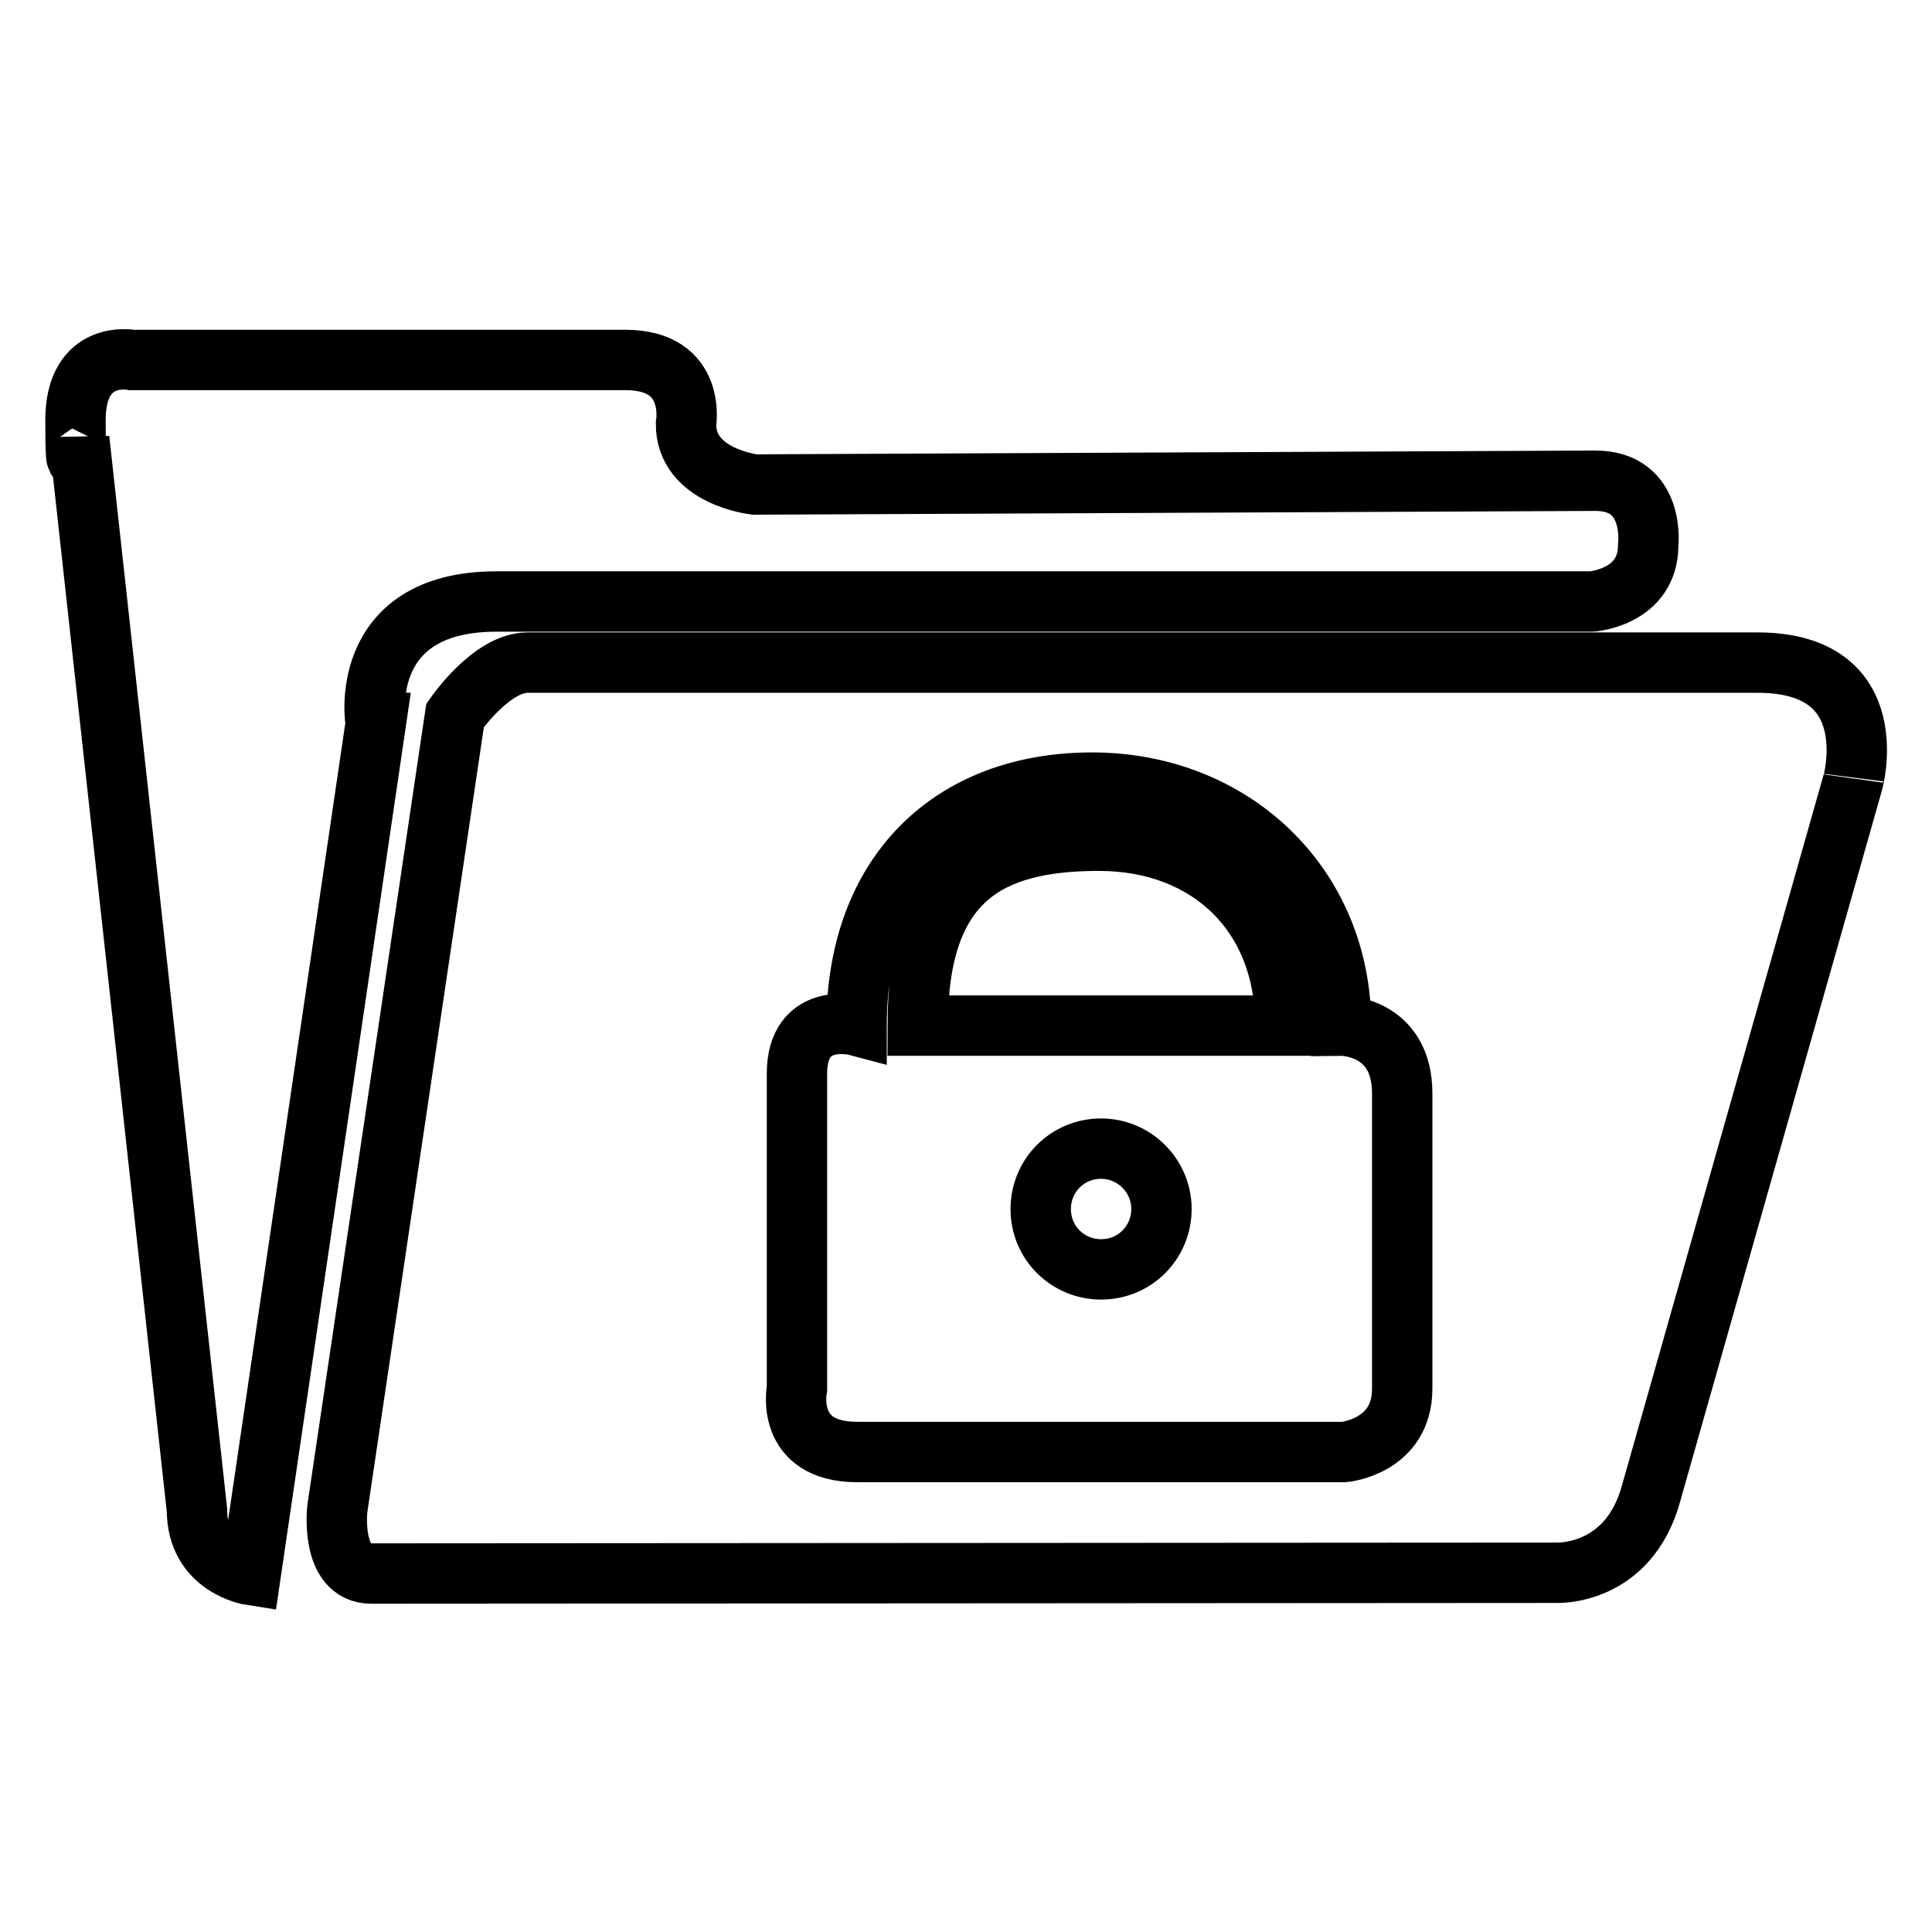
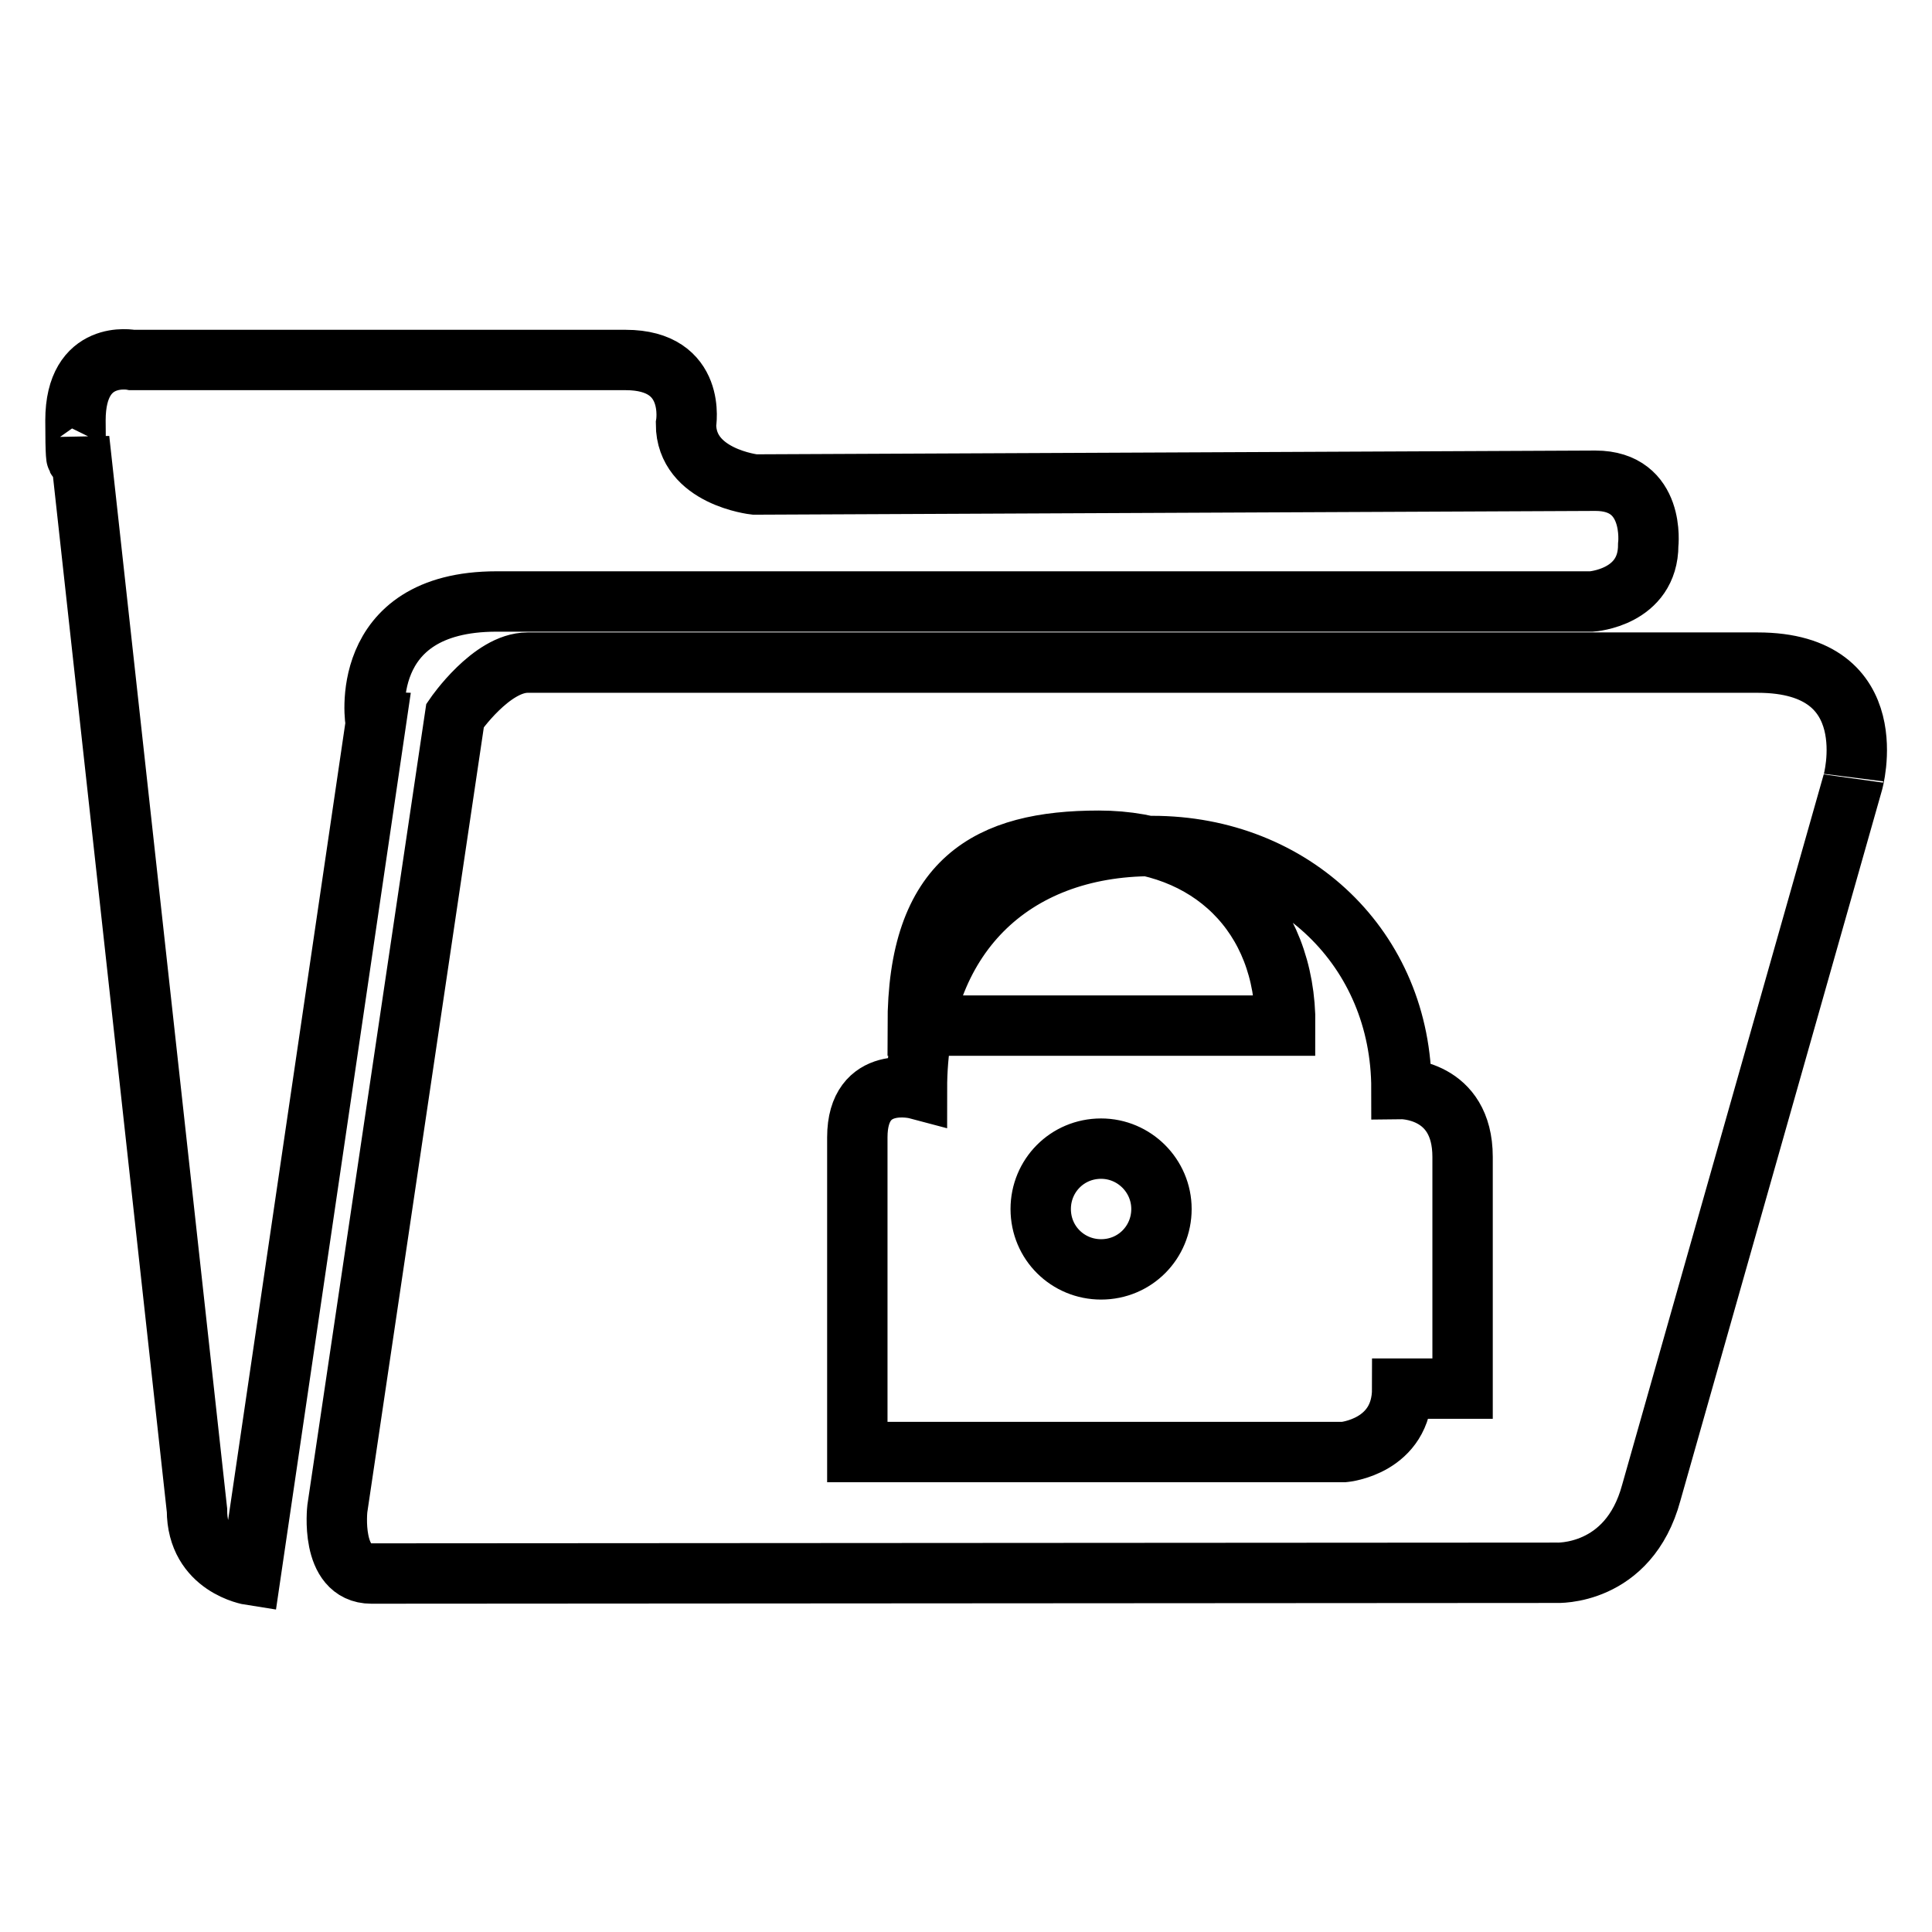
<svg xmlns="http://www.w3.org/2000/svg" version="1.1" x="0px" y="0px" viewBox="0 0 256 256" enable-background="new 0 0 256 256" xml:space="preserve">
  <g>
    <g>
      <g>
-         <path stroke-width="8" fill-opacity="0" stroke="#000000" d="M65.8,79.7h145.1c0,0,7.5-0.5,7.5-7.5c0,0,1-8.5-7-8.5l-111.4,0.5c0,0-9.1-1-9.1-8c0,0,1.5-8.5-8-8.5H17.5c0,0-7.5-1.5-7.5,8c0,9.6,0.5,2.5,0.5,2.5l15.6,141.9c0,7.5,7.1,8.6,7.1,8.6L49.8,95.8C49.7,95.8,47.2,79.7,65.8,79.7L65.8,79.7z M145.6,111.4c-14.6,0-24,5.1-24,24.5h48.7C170.4,121.3,160.3,111.4,145.6,111.4z M232.9,87.8h-163c-4.8,0-9.6,7-9.6,7L44.7,199.9c0,0-1,8.6,4.5,8.6l157-0.1c0,0,9.6,0.5,12.6-10.6l26.7-94.1C245.5,103.8,250,87.8,232.9,87.8L232.9,87.8z M185.8,184c0,7.7-7.7,8.4-7.7,8.4h-64.5c-9.7,0-8-8.4-8-8.4v-41.7c0-8.5,7.9-6.4,7.9-6.4c0-20.2,12.6-32.2,31.2-32.2c18.6,0,33,13.6,33,32.2c0,0,8.1-0.1,8.1,9V184L185.8,184z M145.9,152.2c-4.5,0-8,3.6-8,8c0,4.5,3.6,8,8,8c4.5,0,8-3.6,8-8C153.9,155.8,150.3,152.2,145.9,152.2z" />
+         <path stroke-width="8" fill-opacity="0" stroke="#000000" d="M65.8,79.7h145.1c0,0,7.5-0.5,7.5-7.5c0,0,1-8.5-7-8.5l-111.4,0.5c0,0-9.1-1-9.1-8c0,0,1.5-8.5-8-8.5H17.5c0,0-7.5-1.5-7.5,8c0,9.6,0.5,2.5,0.5,2.5l15.6,141.9c0,7.5,7.1,8.6,7.1,8.6L49.8,95.8C49.7,95.8,47.2,79.7,65.8,79.7L65.8,79.7z M145.6,111.4c-14.6,0-24,5.1-24,24.5h48.7C170.4,121.3,160.3,111.4,145.6,111.4z M232.9,87.8h-163c-4.8,0-9.6,7-9.6,7L44.7,199.9c0,0-1,8.6,4.5,8.6l157-0.1c0,0,9.6,0.5,12.6-10.6l26.7-94.1C245.5,103.8,250,87.8,232.9,87.8L232.9,87.8z M185.8,184c0,7.7-7.7,8.4-7.7,8.4h-64.5v-41.7c0-8.5,7.9-6.4,7.9-6.4c0-20.2,12.6-32.2,31.2-32.2c18.6,0,33,13.6,33,32.2c0,0,8.1-0.1,8.1,9V184L185.8,184z M145.9,152.2c-4.5,0-8,3.6-8,8c0,4.5,3.6,8,8,8c4.5,0,8-3.6,8-8C153.9,155.8,150.3,152.2,145.9,152.2z" />
      </g>
    </g>
  </g>
</svg>